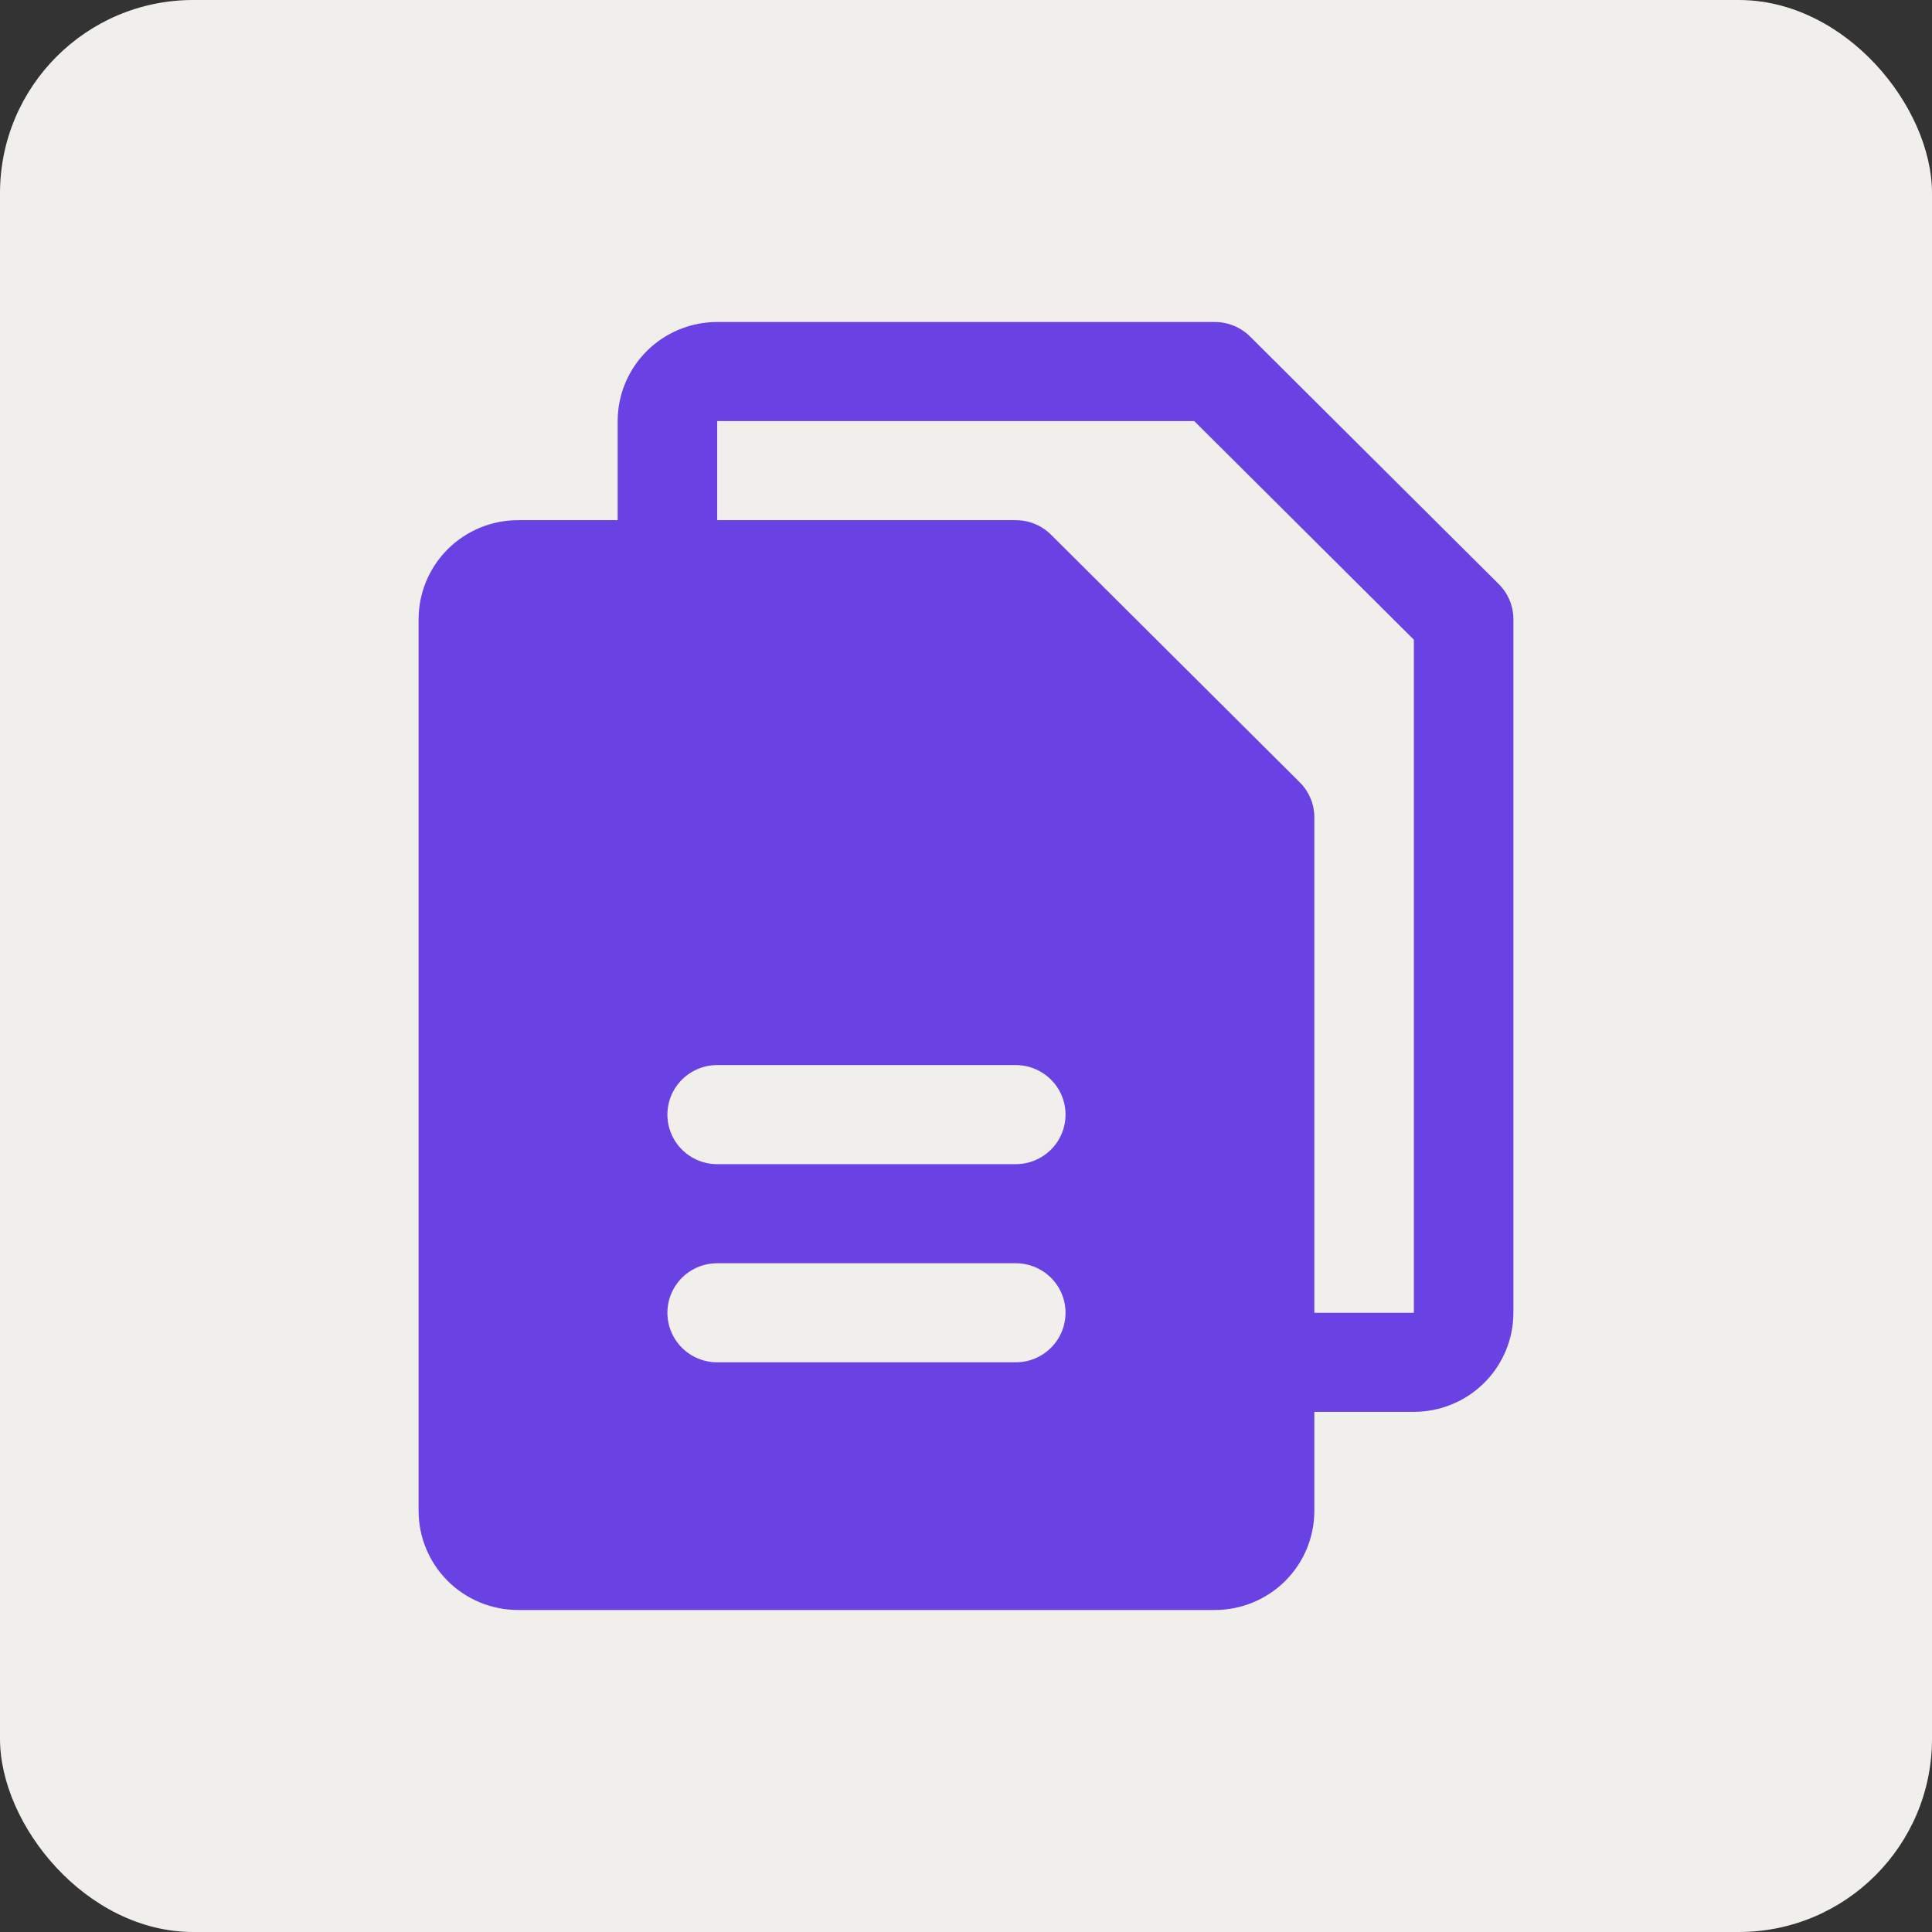
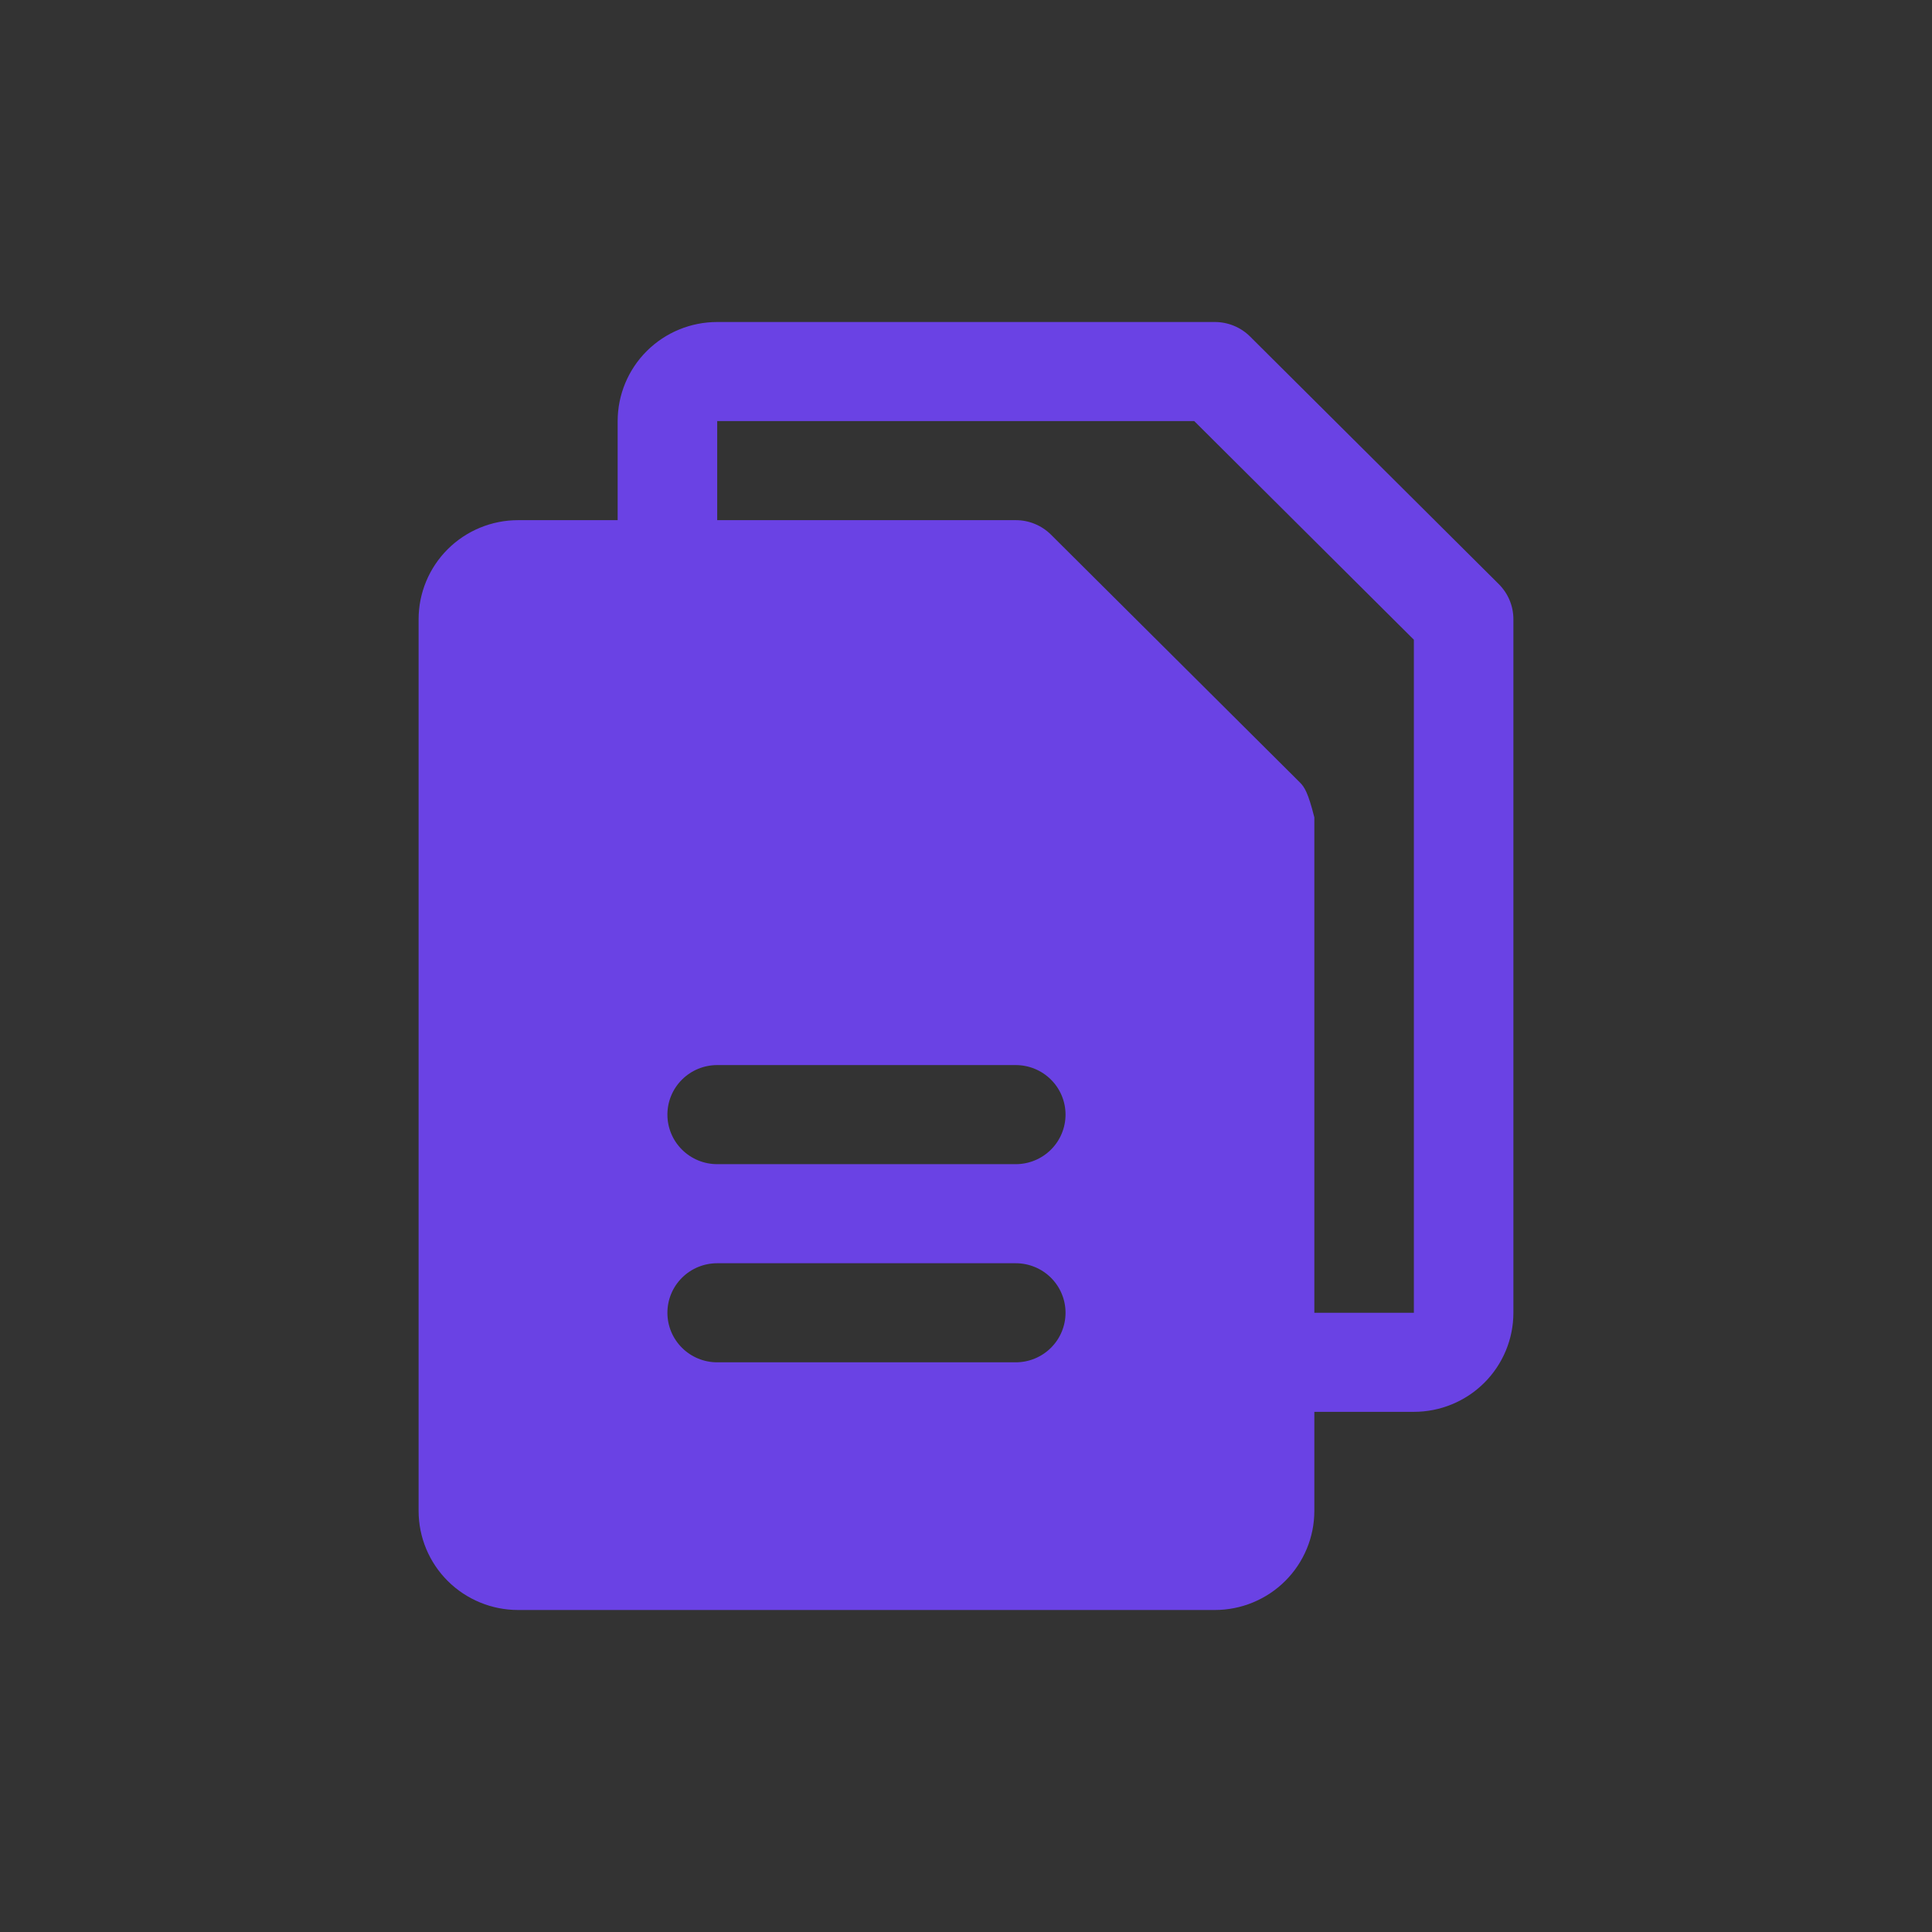
<svg xmlns="http://www.w3.org/2000/svg" width="60" height="60" viewBox="0 0 60 60" fill="none">
  <rect x="0" y="0" width="60" height="60" fill="#333333" stroke="none" />
-   <rect width="60" height="60" rx="6" fill="#F0EFEB" />
-   <path d="M46.548 18.142L38.821 10.45C38.677 10.307 38.507 10.194 38.319 10.117C38.131 10.04 37.93 10 37.727 10H22.273C21.453 10 20.667 10.324 20.087 10.901C19.508 11.478 19.182 12.261 19.182 13.077V16.154H16.091C15.271 16.154 14.485 16.478 13.905 17.055C13.326 17.632 13 18.415 13 19.231V46.923C13 47.739 13.326 48.522 13.905 49.099C14.485 49.676 15.271 50 16.091 50H37.727C38.547 50 39.333 49.676 39.913 49.099C40.492 48.522 40.818 47.739 40.818 46.923V43.846H43.909C44.729 43.846 45.515 43.522 46.095 42.945C46.674 42.368 47 41.585 47 40.769V19.231C47 19.029 46.96 18.828 46.883 18.642C46.805 18.455 46.691 18.285 46.548 18.142ZM31.546 42.308H22.273C21.863 42.308 21.47 42.146 21.18 41.857C20.89 41.569 20.727 41.177 20.727 40.769C20.727 40.361 20.89 39.97 21.18 39.681C21.47 39.393 21.863 39.231 22.273 39.231H31.546C31.955 39.231 32.348 39.393 32.638 39.681C32.928 39.97 33.091 40.361 33.091 40.769C33.091 41.177 32.928 41.569 32.638 41.857C32.348 42.146 31.955 42.308 31.546 42.308ZM31.546 36.154H22.273C21.863 36.154 21.47 35.992 21.18 35.703C20.89 35.415 20.727 35.023 20.727 34.615C20.727 34.207 20.89 33.816 21.18 33.528C21.47 33.239 21.863 33.077 22.273 33.077H31.546C31.955 33.077 32.348 33.239 32.638 33.528C32.928 33.816 33.091 34.207 33.091 34.615C33.091 35.023 32.928 35.415 32.638 35.703C32.348 35.992 31.955 36.154 31.546 36.154ZM43.909 40.769H40.818V25.385C40.818 25.183 40.779 24.982 40.701 24.796C40.623 24.609 40.51 24.439 40.366 24.296L32.639 16.604C32.495 16.461 32.325 16.348 32.137 16.271C31.95 16.193 31.748 16.154 31.546 16.154H22.273V13.077H37.088L43.909 19.867V40.769Z" fill="#6A42E4" />
+   <path d="M46.548 18.142L38.821 10.45C38.677 10.307 38.507 10.194 38.319 10.117C38.131 10.04 37.93 10 37.727 10H22.273C21.453 10 20.667 10.324 20.087 10.901C19.508 11.478 19.182 12.261 19.182 13.077V16.154H16.091C15.271 16.154 14.485 16.478 13.905 17.055C13.326 17.632 13 18.415 13 19.231V46.923C13 47.739 13.326 48.522 13.905 49.099C14.485 49.676 15.271 50 16.091 50H37.727C38.547 50 39.333 49.676 39.913 49.099C40.492 48.522 40.818 47.739 40.818 46.923V43.846H43.909C44.729 43.846 45.515 43.522 46.095 42.945C46.674 42.368 47 41.585 47 40.769V19.231C47 19.029 46.96 18.828 46.883 18.642C46.805 18.455 46.691 18.285 46.548 18.142ZM31.546 42.308H22.273C21.863 42.308 21.47 42.146 21.18 41.857C20.89 41.569 20.727 41.177 20.727 40.769C20.727 40.361 20.89 39.97 21.18 39.681C21.47 39.393 21.863 39.231 22.273 39.231H31.546C31.955 39.231 32.348 39.393 32.638 39.681C32.928 39.97 33.091 40.361 33.091 40.769C33.091 41.177 32.928 41.569 32.638 41.857C32.348 42.146 31.955 42.308 31.546 42.308ZM31.546 36.154H22.273C21.863 36.154 21.47 35.992 21.18 35.703C20.89 35.415 20.727 35.023 20.727 34.615C20.727 34.207 20.89 33.816 21.18 33.528C21.47 33.239 21.863 33.077 22.273 33.077H31.546C31.955 33.077 32.348 33.239 32.638 33.528C32.928 33.816 33.091 34.207 33.091 34.615C33.091 35.023 32.928 35.415 32.638 35.703C32.348 35.992 31.955 36.154 31.546 36.154ZM43.909 40.769H40.818V25.385C40.623 24.609 40.51 24.439 40.366 24.296L32.639 16.604C32.495 16.461 32.325 16.348 32.137 16.271C31.95 16.193 31.748 16.154 31.546 16.154H22.273V13.077H37.088L43.909 19.867V40.769Z" fill="#6A42E4" />
</svg>